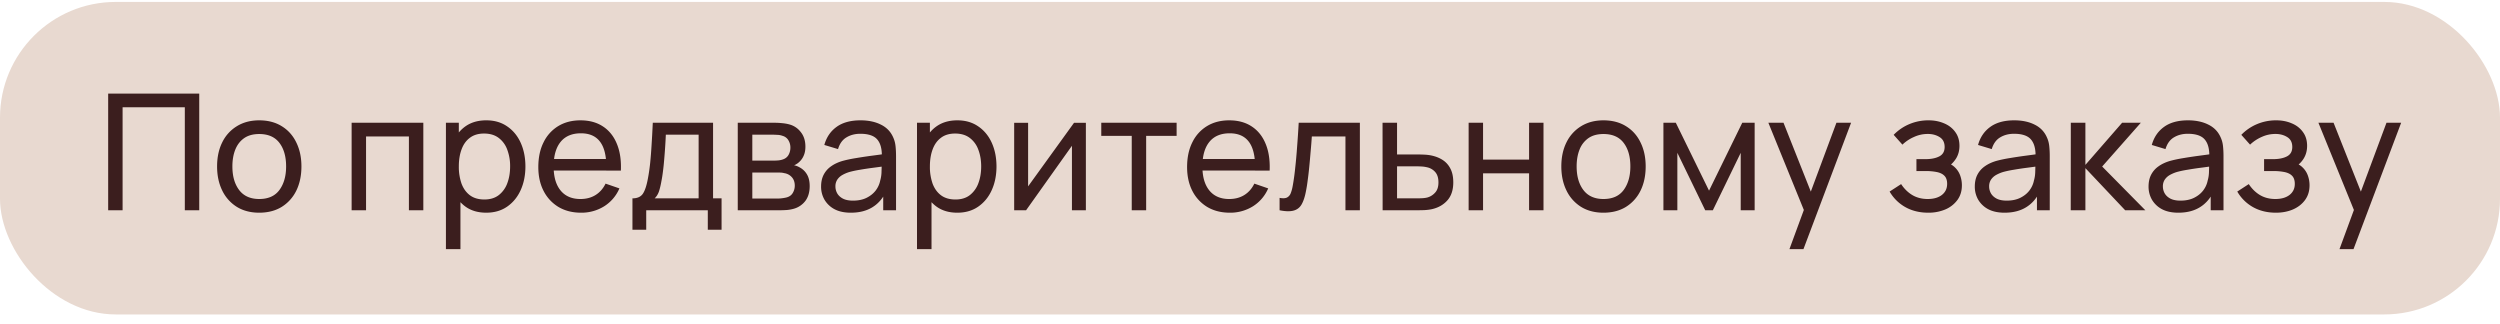
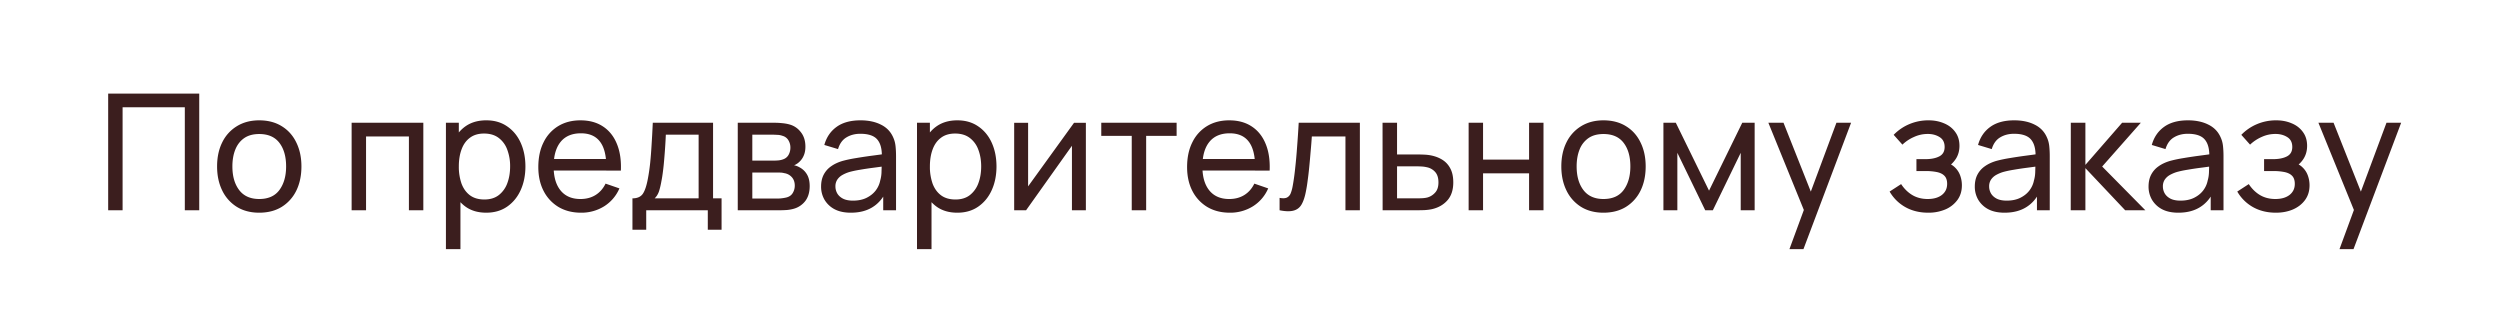
<svg xmlns="http://www.w3.org/2000/svg" width="216" height="28" fill="none">
-   <rect width="216" height="27" y=".167" fill="#E8D9D0" rx="10" />
  <path fill="#3B1E1E" d="M9.346 18.167V8.087h7.868v10.08h-1.246V9.27h-5.376v8.897zm13.05.21q-1.127 0-1.946-.511a3.4 3.4 0 0 1-1.253-1.414q-.44-.903-.44-2.072 0-1.19.447-2.086a3.33 3.33 0 0 1 1.267-1.393q.82-.504 1.925-.504 1.134 0 1.953.511.82.504 1.253 1.407.441.896.441 2.065 0 1.183-.44 2.086a3.4 3.4 0 0 1-1.26 1.407q-.82.504-1.947.504m0-1.183q1.177 0 1.75-.784.574-.785.574-2.03 0-1.281-.58-2.037-.582-.763-1.744-.763-.79 0-1.302.357-.51.357-.763.987-.252.63-.252 1.456 0 1.274.588 2.044t1.73.77m7.984.973v-7.56h6.195v7.56H35.33V11.79h-3.703v6.377zm11.628.21q-1.065 0-1.792-.525-.728-.532-1.106-1.435-.371-.91-.371-2.037 0-1.14.37-2.044.379-.903 1.107-1.421.735-.518 1.799-.518 1.05 0 1.806.525.762.518 1.169 1.421.405.903.406 2.037 0 1.134-.406 2.037t-1.17 1.435q-.755.525-1.812.525m-3.48 3.15v-10.92h1.114v5.565h.14v5.355zm3.326-4.291q.749 0 1.239-.378a2.3 2.3 0 0 0 .735-1.022q.245-.651.245-1.456a4 4 0 0 0-.245-1.442 2.2 2.2 0 0 0-.742-1.022q-.498-.378-1.267-.378-.735 0-1.218.364-.484.357-.721 1.001-.238.637-.238 1.477a4.4 4.4 0 0 0 .23 1.477q.24.645.729 1.015.49.364 1.253.364m8.352 1.141q-1.112 0-1.946-.49a3.43 3.43 0 0 1-1.288-1.379q-.462-.889-.462-2.072 0-1.239.455-2.142a3.33 3.33 0 0 1 1.267-1.4q.819-.497 1.918-.497 1.14 0 1.94.525.804.526 1.203 1.498.406.973.35 2.317h-1.26v-.448q-.021-1.394-.567-2.079-.546-.693-1.624-.693-1.154 0-1.757.742-.602.742-.602 2.128 0 1.337.602 2.072t1.715.735q.75 0 1.302-.343.553-.343.868-.987l1.197.413a3.4 3.4 0 0 1-1.33 1.554 3.7 3.7 0 0 1-1.98.546m-2.793-3.64v-1.001H53v1.001zm7.229 5.11v-2.709q.637 0 .91-.413.273-.42.44-1.379.112-.601.183-1.288.07-.686.119-1.526.056-.847.105-1.925h5.208v6.531h.735v2.709h-1.19v-1.68h-5.32v1.68zm1.918-2.709h3.8v-5.502h-2.834a48 48 0 0 1-.14 2.121q-.042.54-.105 1.022-.057.476-.133.854-.092.525-.21.889-.12.364-.378.616m7.18 1.029v-7.56h3.22q.285 0 .616.035.336.029.609.105.61.16 1 .665.4.496.4 1.26 0 .427-.133.742-.126.315-.364.546a1.5 1.5 0 0 1-.483.322q.245.042.497.189.398.218.623.609.23.392.23 1.001 0 .77-.37 1.274a1.9 1.9 0 0 1-1.022.686 3.2 3.2 0 0 1-.602.105q-.33.021-.637.021zM65 17.152h2.254q.147 0 .35-.028.21-.028.37-.07.364-.104.526-.392.168-.287.168-.623 0-.448-.252-.728a1.08 1.08 0 0 0-.651-.35 1.4 1.4 0 0 0-.322-.049 7 7 0 0 0-.301-.007H65zm0-3.276h1.876q.195 0 .413-.021.216-.028.378-.091a.84.84 0 0 0 .469-.392q.153-.28.154-.609a1.2 1.2 0 0 0-.168-.637.84.84 0 0 0-.497-.385 1.5 1.5 0 0 0-.504-.091 9 9 0 0 0-.35-.014H65zm8.51 4.501q-.846 0-1.42-.308a2.2 2.2 0 0 1-.861-.826 2.25 2.25 0 0 1-.287-1.12q0-.596.224-1.029.23-.441.644-.728.413-.294.987-.462.539-.147 1.204-.252.671-.112 1.358-.203.686-.09 1.28-.175l-.447.259q.021-1.008-.406-1.491-.42-.483-1.456-.483-.686 0-1.204.315-.51.307-.721 1.008l-1.183-.357q.273-.994 1.057-1.561t2.065-.567q1.029 0 1.764.371.743.364 1.064 1.106.16.35.203.763.042.405.042.854v4.676H76.31v-1.813l.259.168q-.427.916-1.197 1.386-.764.47-1.862.469m.19-1.043q.672 0 1.162-.238.496-.245.798-.637.3-.399.392-.868a2.9 2.9 0 0 0 .112-.777q.014-.434.014-.665l.434.189q-.609.084-1.197.161a27 27 0 0 0-1.113.168q-.525.084-.945.203-.31.098-.581.252a1.3 1.3 0 0 0-.434.399 1.04 1.04 0 0 0-.161.595q0 .307.154.588.16.28.49.455.336.175.875.175m9.009 1.043q-1.065 0-1.792-.525-.728-.532-1.106-1.435-.371-.91-.371-2.037 0-1.14.37-2.044.379-.903 1.107-1.421.735-.518 1.799-.518 1.05 0 1.806.525.762.518 1.169 1.421.405.903.406 2.037 0 1.134-.406 2.037-.405.903-1.17 1.435-.755.525-1.812.525m-3.48 3.15v-10.92h1.114v5.565h.14v5.355zm3.326-4.291q.75 0 1.239-.378a2.3 2.3 0 0 0 .735-1.022q.245-.651.245-1.456 0-.798-.245-1.442a2.2 2.2 0 0 0-.742-1.022q-.498-.378-1.267-.378-.735 0-1.218.364-.483.357-.721 1.001-.238.637-.238 1.477a4.4 4.4 0 0 0 .23 1.477q.24.645.729 1.015.49.364 1.253.364m11.264-6.629v7.56h-1.204v-5.572l-3.962 5.572h-1.029v-7.56h1.204v5.495l3.97-5.495zm3.963 7.56v-6.426H95.15v-1.134h6.51v1.134h-2.632v6.426zm8.479.21q-1.113 0-1.946-.49a3.43 3.43 0 0 1-1.288-1.379q-.462-.889-.462-2.072 0-1.239.455-2.142a3.33 3.33 0 0 1 1.267-1.4q.819-.497 1.918-.497 1.141 0 1.939.525.805.526 1.204 1.498.406.973.35 2.317h-1.26v-.448q-.021-1.394-.567-2.079-.546-.693-1.624-.693-1.155 0-1.757.742t-.602 2.128q0 1.337.602 2.072t1.715.735q.748 0 1.302-.343.553-.343.868-.987l1.197.413a3.4 3.4 0 0 1-1.33 1.554 3.7 3.7 0 0 1-1.981.546m-2.793-3.64v-1.001h5.586v1.001zm7.088 3.43v-1.071q.42.077.637-.028a.68.68 0 0 0 .329-.385q.113-.28.182-.7.12-.665.203-1.484.092-.819.161-1.792a91 91 0 0 0 .14-2.1h5.285v7.56h-1.246V11.79h-2.905q-.042.644-.105 1.323-.056.68-.119 1.323-.062.637-.14 1.19a12 12 0 0 1-.154.945q-.132.686-.371 1.099-.237.406-.686.525-.447.126-1.211-.028m8.903 0-.007-7.56h1.253v2.737h1.631q.33 0 .672.014.343.014.595.063.588.112 1.029.392t.686.763q.246.476.245 1.183 0 .98-.511 1.554-.504.567-1.323.756-.28.063-.644.084-.357.014-.679.014zm1.246-1.029h1.722q.21 0 .469-.014a2.2 2.2 0 0 0 .462-.07 1.4 1.4 0 0 0 .637-.413q.287-.308.287-.882 0-.58-.28-.896a1.3 1.3 0 0 0-.721-.413 2.5 2.5 0 0 0-.427-.063 7 7 0 0 0-.427-.014h-1.722zm6.185 1.029v-7.56h1.246v3.185h3.976v-3.185h1.246v7.56h-1.246v-3.192h-3.976v3.192zm11.649.21q-1.127 0-1.946-.511a3.4 3.4 0 0 1-1.253-1.414q-.441-.903-.441-2.072 0-1.19.448-2.086a3.34 3.34 0 0 1 1.267-1.393q.82-.504 1.925-.504 1.134 0 1.953.511.82.504 1.253 1.407.441.896.441 2.065 0 1.183-.441 2.086a3.4 3.4 0 0 1-1.26 1.407q-.82.504-1.946.504m0-1.183q1.176 0 1.75-.784.574-.785.574-2.03 0-1.281-.581-2.037-.58-.763-1.743-.763-.79 0-1.302.357a2.14 2.14 0 0 0-.763.987q-.252.63-.252 1.456 0 1.274.588 2.044t1.729.77m5.181.973v-7.56h1.071l2.87 5.866 2.87-5.866h1.071v7.56h-1.204v-4.963l-2.408 4.963h-.658l-2.408-4.963v4.963zm10.887 3.36 1.463-3.976.021 1.176-3.304-8.12h1.309l2.59 6.531h-.448l2.429-6.531h1.267l-4.116 10.92zm11.995-3.15q-1.12 0-1.981-.483a3.6 3.6 0 0 1-1.358-1.344l.994-.644q.413.623.987.959.574.33 1.309.329.77 0 1.225-.35.455-.357.455-.959 0-.448-.224-.686t-.644-.329a4.8 4.8 0 0 0-1.001-.091h-.784V13.75h.777q.735 0 1.197-.238.462-.239.462-.812 0-.588-.434-.854-.427-.273-1.022-.273-.63 0-1.204.266a3.4 3.4 0 0 0-.987.658l-.756-.847q.588-.602 1.351-.924a4.2 4.2 0 0 1 1.673-.329q.728 0 1.33.259.609.252.966.749.364.49.364 1.197 0 .601-.28 1.071a2.5 2.5 0 0 1-.826.819l-.049-.441q.462.112.763.413.308.295.455.7.147.406.147.847 0 .743-.392 1.274a2.5 2.5 0 0 1-1.043.812 3.7 3.7 0 0 1-1.47.28m6.59 0q-.846 0-1.421-.308a2.2 2.2 0 0 1-.861-.826 2.25 2.25 0 0 1-.287-1.12q0-.596.224-1.029.231-.441.644-.728.414-.294.987-.462.54-.147 1.204-.252.672-.112 1.358-.203.687-.09 1.281-.175l-.448.259q.021-1.008-.406-1.491-.42-.483-1.456-.483-.685 0-1.204.315-.51.307-.721 1.008l-1.183-.357q.273-.994 1.057-1.561t2.065-.567q1.029 0 1.764.371.743.364 1.064 1.106.161.35.203.763.042.405.042.854v4.676h-1.106v-1.813l.259.168q-.426.916-1.197 1.386-.762.47-1.862.469m.189-1.043q.673 0 1.162-.238.498-.245.798-.637.302-.399.392-.868.106-.35.112-.777.014-.434.014-.665l.434.189q-.609.084-1.197.161a27 27 0 0 0-1.113.168q-.525.084-.945.203-.308.098-.581.252a1.3 1.3 0 0 0-.434.399 1.04 1.04 0 0 0-.161.595q0 .307.154.588.162.28.49.455.336.175.875.175m5.53.833.007-7.56h1.26v3.64l3.171-3.64h1.617l-3.339 3.78 3.731 3.78h-1.743l-3.437-3.64v3.64zm9.293.21q-.846 0-1.421-.308a2.2 2.2 0 0 1-.861-.826 2.25 2.25 0 0 1-.287-1.12q0-.596.224-1.029.231-.441.644-.728.414-.294.987-.462.54-.147 1.204-.252.672-.112 1.358-.203.687-.09 1.281-.175l-.448.259q.021-1.008-.406-1.491-.42-.483-1.456-.483-.685 0-1.204.315-.51.307-.721 1.008l-1.183-.357q.273-.994 1.057-1.561t2.065-.567q1.029 0 1.764.371.743.364 1.064 1.106.162.35.203.763.042.405.042.854v4.676h-1.106v-1.813l.259.168q-.426.916-1.197 1.386-.762.47-1.862.469m.189-1.043q.672 0 1.162-.238.498-.245.798-.637.302-.399.392-.868.105-.35.112-.777.015-.434.014-.665l.434.189q-.609.084-1.197.161a27 27 0 0 0-1.113.168q-.525.084-.945.203-.308.098-.581.252a1.3 1.3 0 0 0-.434.399 1.04 1.04 0 0 0-.161.595q0 .307.154.588.162.28.49.455.336.175.875.175m8.246 1.043q-1.12 0-1.981-.483a3.6 3.6 0 0 1-1.358-1.344l.994-.644q.414.623.987.959.574.33 1.309.329.77 0 1.225-.35.456-.357.455-.959 0-.448-.224-.686t-.644-.329a4.8 4.8 0 0 0-1.001-.091h-.784V13.75h.777q.735 0 1.197-.238.462-.239.462-.812 0-.588-.434-.854-.426-.273-1.022-.273-.63 0-1.204.266a3.5 3.5 0 0 0-.987.658l-.756-.847a4.1 4.1 0 0 1 1.351-.924 4.2 4.2 0 0 1 1.673-.329q.729 0 1.33.259.609.252.966.749.364.49.364 1.197 0 .601-.28 1.071t-.826.819l-.049-.441q.463.112.763.413.308.295.455.7.147.406.147.847 0 .743-.392 1.274-.384.524-1.043.812-.657.28-1.47.28m5.492 3.15 1.463-3.976.021 1.176-3.304-8.12h1.309l2.59 6.531h-.448l2.429-6.531h1.267l-4.116 10.92z" />
</svg>